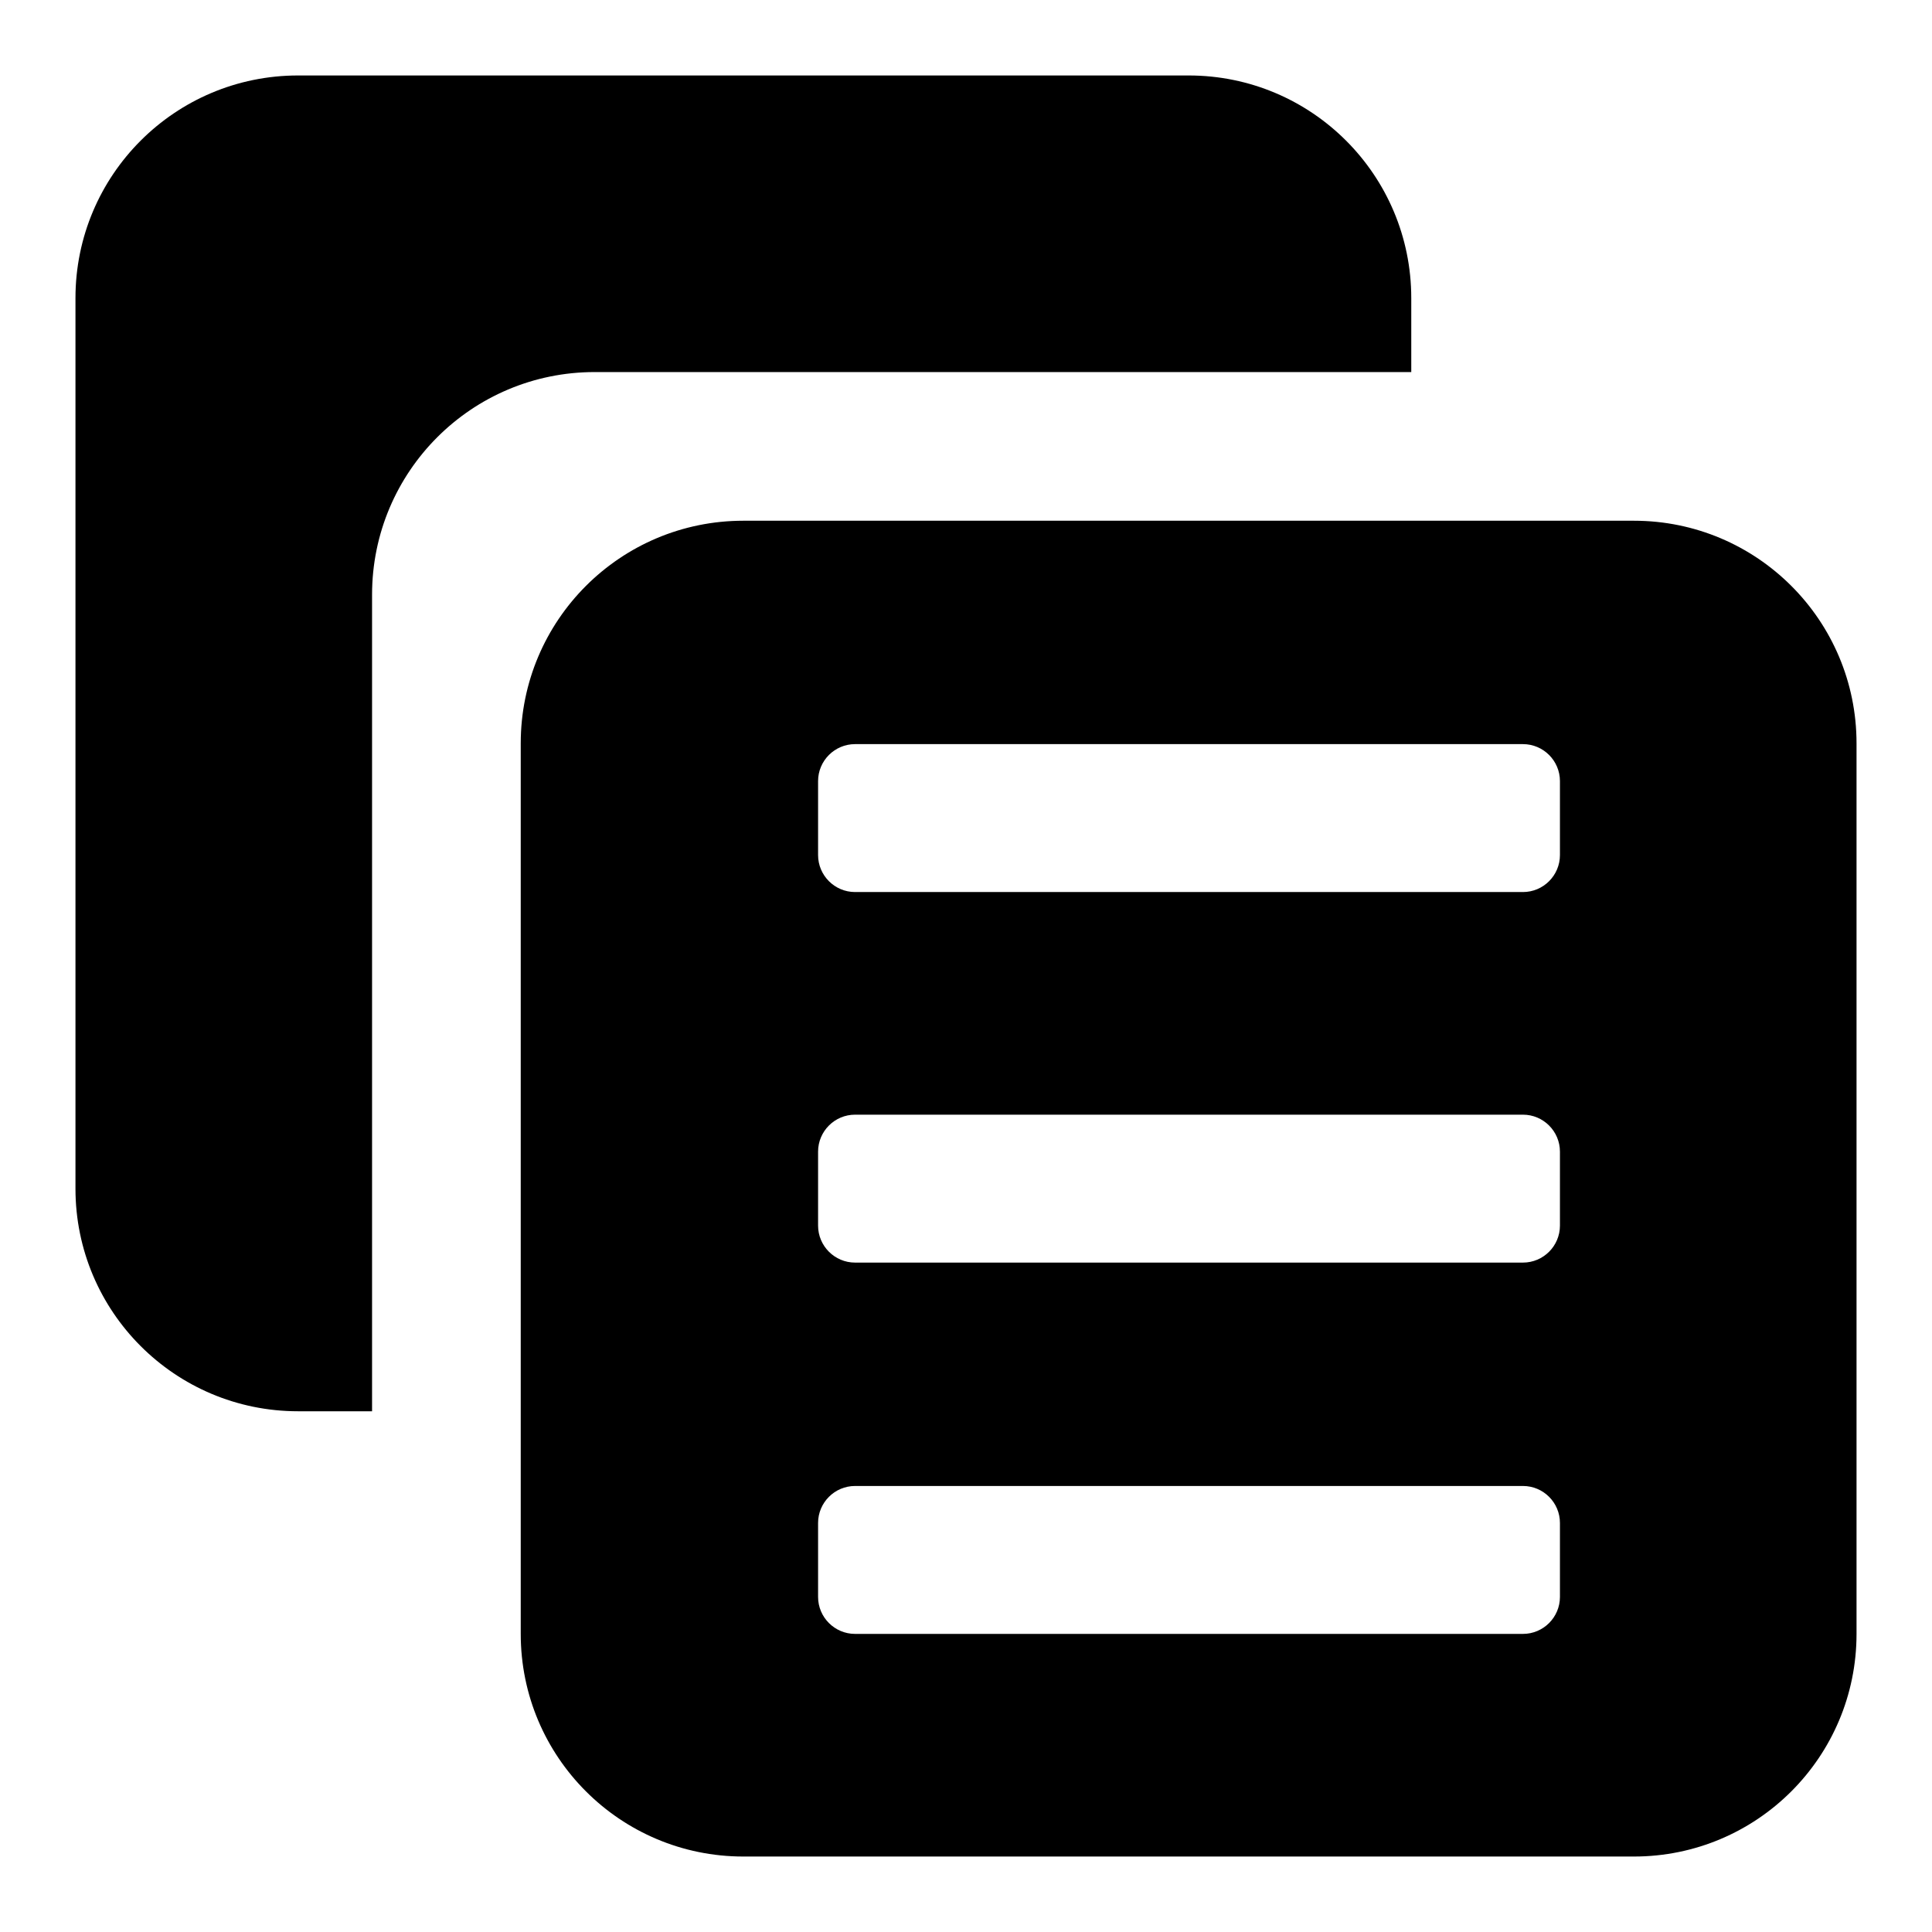
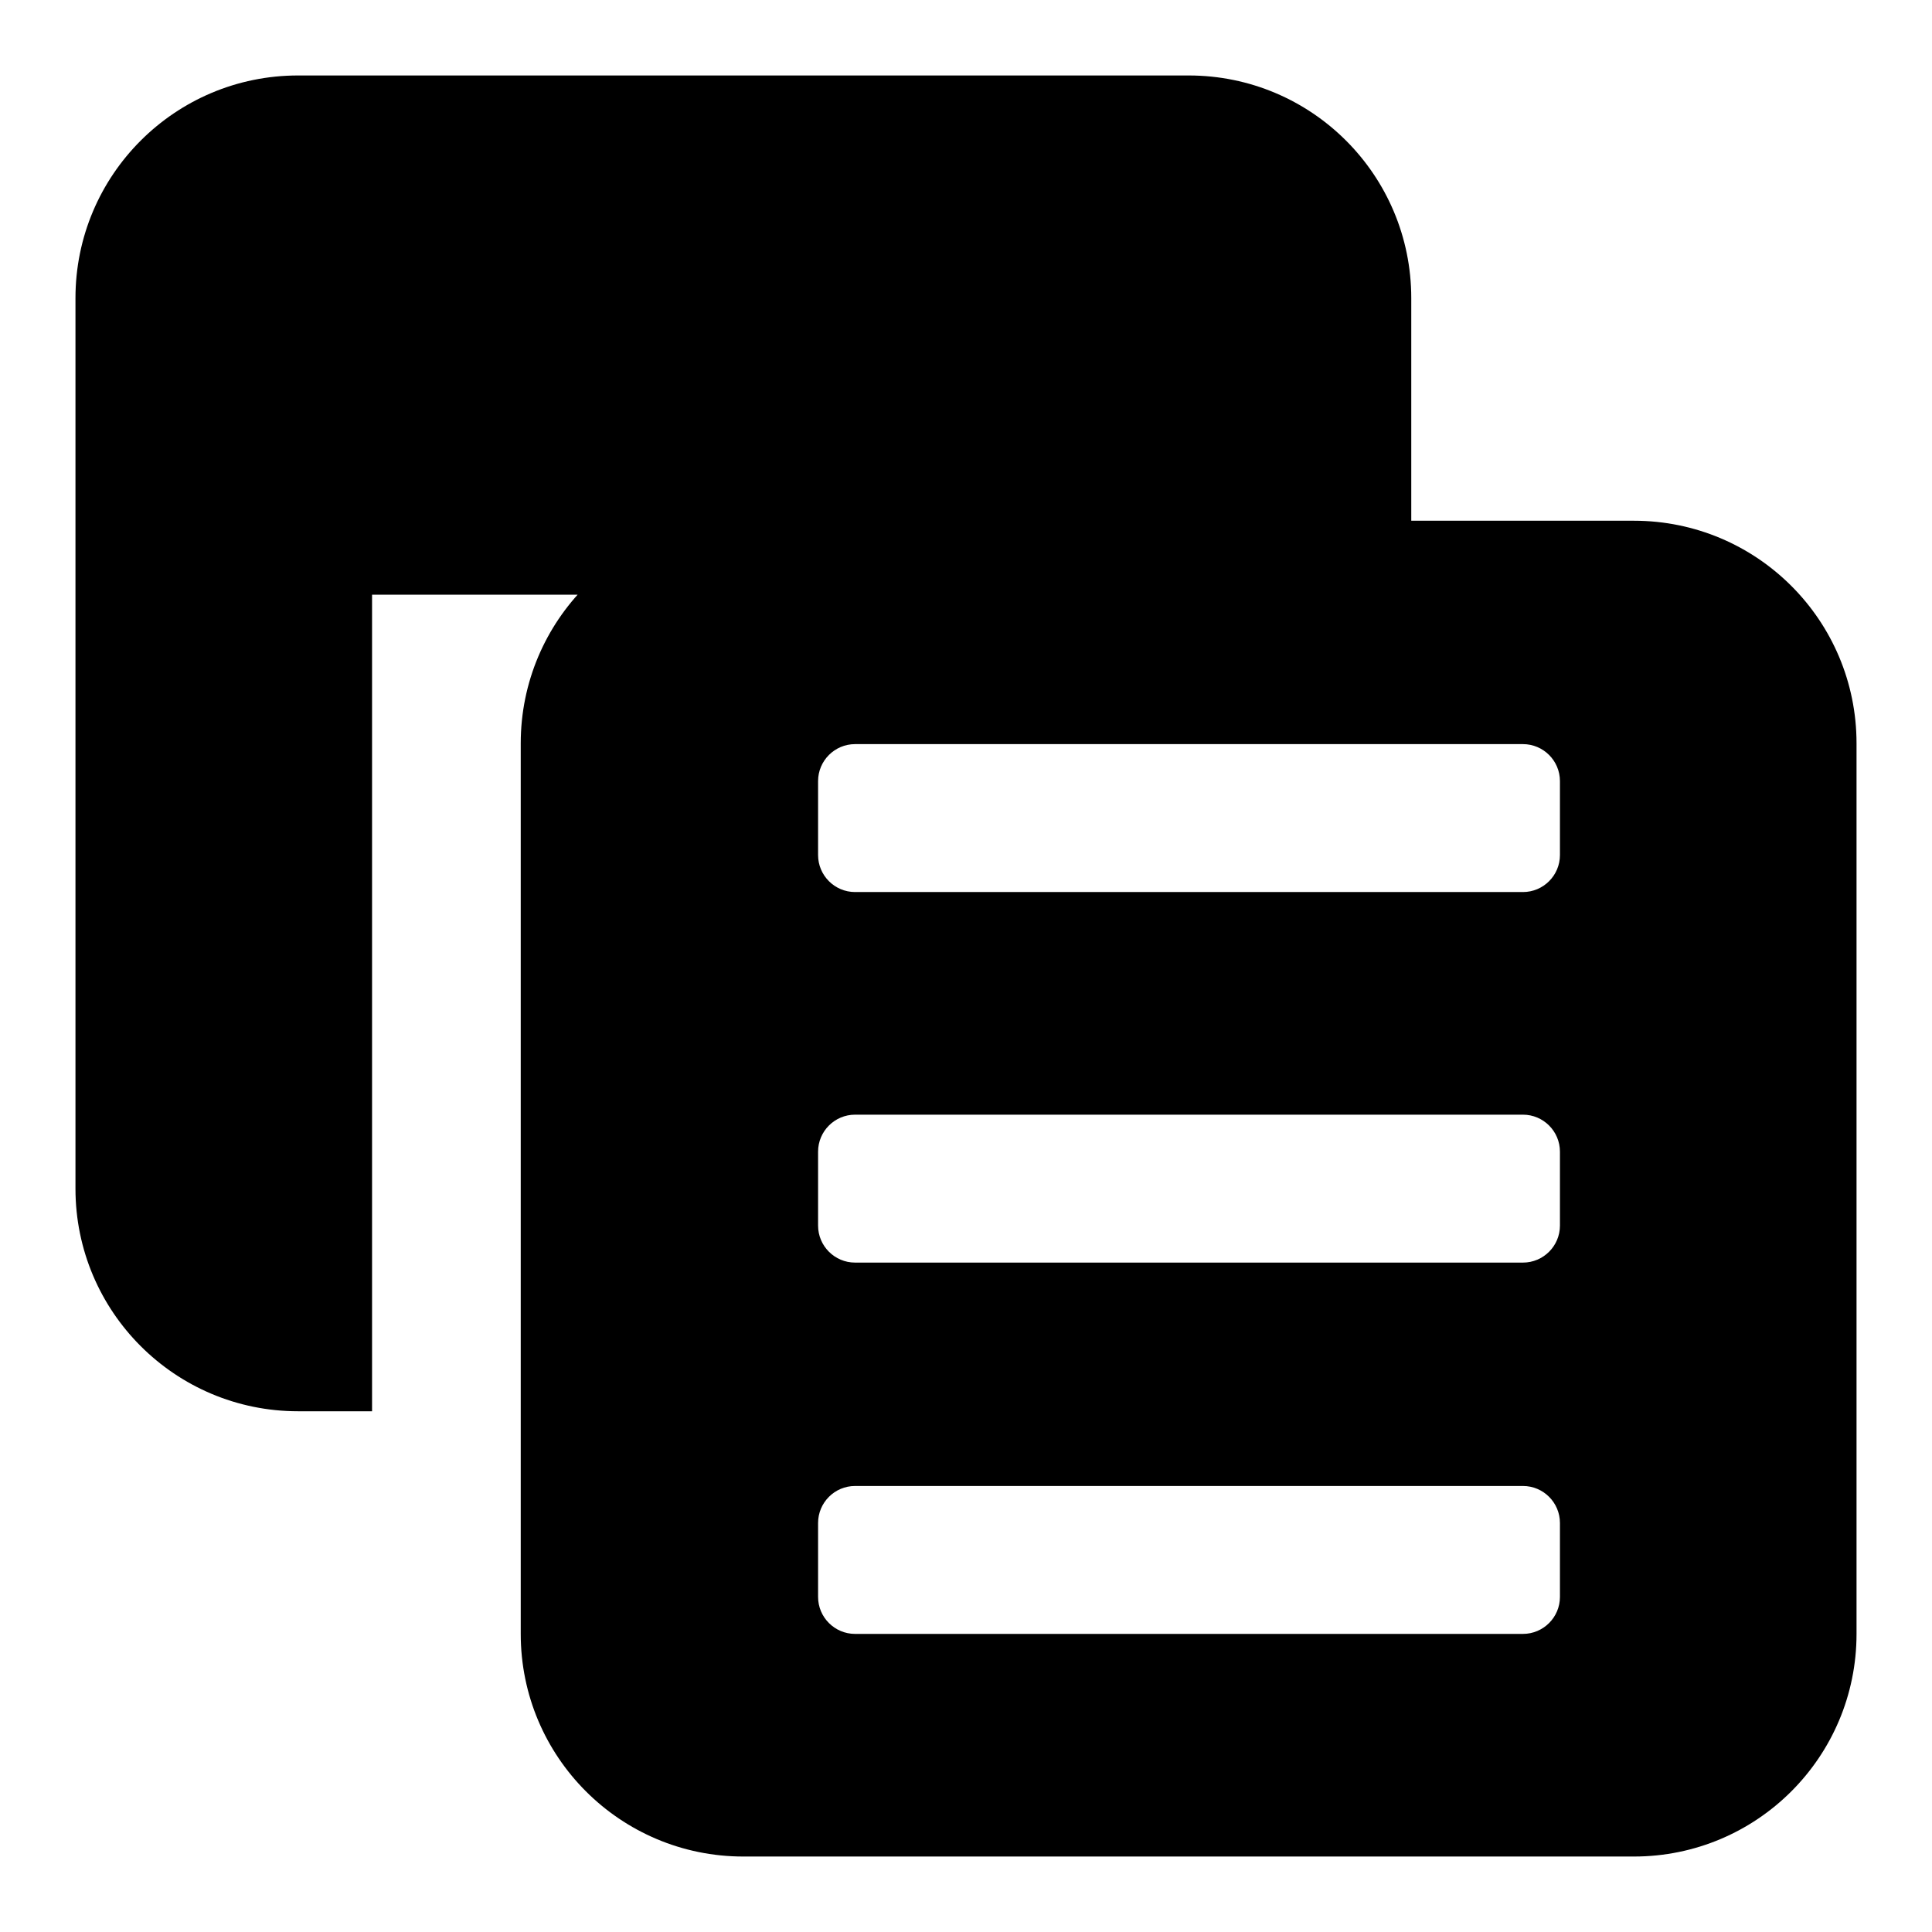
<svg xmlns="http://www.w3.org/2000/svg" version="1.1" x="0px" y="0px" viewBox="0 0 256 256" enable-background="new 0 0 256 256" xml:space="preserve">
  <g>
    <g>
-       <path fill="#000000" d="M187,49.3v-9.8c0-16.3-13.2-29.5-29.5-29.5h-118C23.2,10,10,23.2,10,39.5v118c0,16.3,13.2,29.5,29.5,29.5h9.8V78.8c0-16.3,13.2-29.5,29.5-29.5H187z M216.5,69h-118C82.2,69,69,82.2,69,98.5v118c0,16.3,13.2,29.5,29.5,29.5h118c16.3,0,29.5-13.2,29.5-29.5v-118C246,82.2,232.8,69,216.5,69z M206.7,211.6c0,2.7-2.2,4.9-4.9,4.9h-88.5c-2.7,0-4.9-2.2-4.9-4.9v-9.8c0-2.7,2.2-4.9,4.9-4.9h88.5c2.7,0,4.9,2.2,4.9,4.9V211.6z M206.7,162.4c0,2.7-2.2,4.9-4.9,4.9h-88.5c-2.7,0-4.9-2.2-4.9-4.9v-9.8c0-2.7,2.2-4.9,4.9-4.9h88.5c2.7,0,4.9,2.2,4.9,4.9V162.4z M206.7,113.3c0,2.7-2.2,4.9-4.9,4.9h-88.5c-2.7,0-4.9-2.2-4.9-4.9v-9.8c0-2.7,2.2-4.9,4.9-4.9h88.5c2.7,0,4.9,2.2,4.9,4.9V113.3z" />
+       <path fill="#000000" d="M187,49.3v-9.8c0-16.3-13.2-29.5-29.5-29.5h-118C23.2,10,10,23.2,10,39.5v118c0,16.3,13.2,29.5,29.5,29.5h9.8V78.8H187z M216.5,69h-118C82.2,69,69,82.2,69,98.5v118c0,16.3,13.2,29.5,29.5,29.5h118c16.3,0,29.5-13.2,29.5-29.5v-118C246,82.2,232.8,69,216.5,69z M206.7,211.6c0,2.7-2.2,4.9-4.9,4.9h-88.5c-2.7,0-4.9-2.2-4.9-4.9v-9.8c0-2.7,2.2-4.9,4.9-4.9h88.5c2.7,0,4.9,2.2,4.9,4.9V211.6z M206.7,162.4c0,2.7-2.2,4.9-4.9,4.9h-88.5c-2.7,0-4.9-2.2-4.9-4.9v-9.8c0-2.7,2.2-4.9,4.9-4.9h88.5c2.7,0,4.9,2.2,4.9,4.9V162.4z M206.7,113.3c0,2.7-2.2,4.9-4.9,4.9h-88.5c-2.7,0-4.9-2.2-4.9-4.9v-9.8c0-2.7,2.2-4.9,4.9-4.9h88.5c2.7,0,4.9,2.2,4.9,4.9V113.3z" />
    </g>
  </g>
</svg>